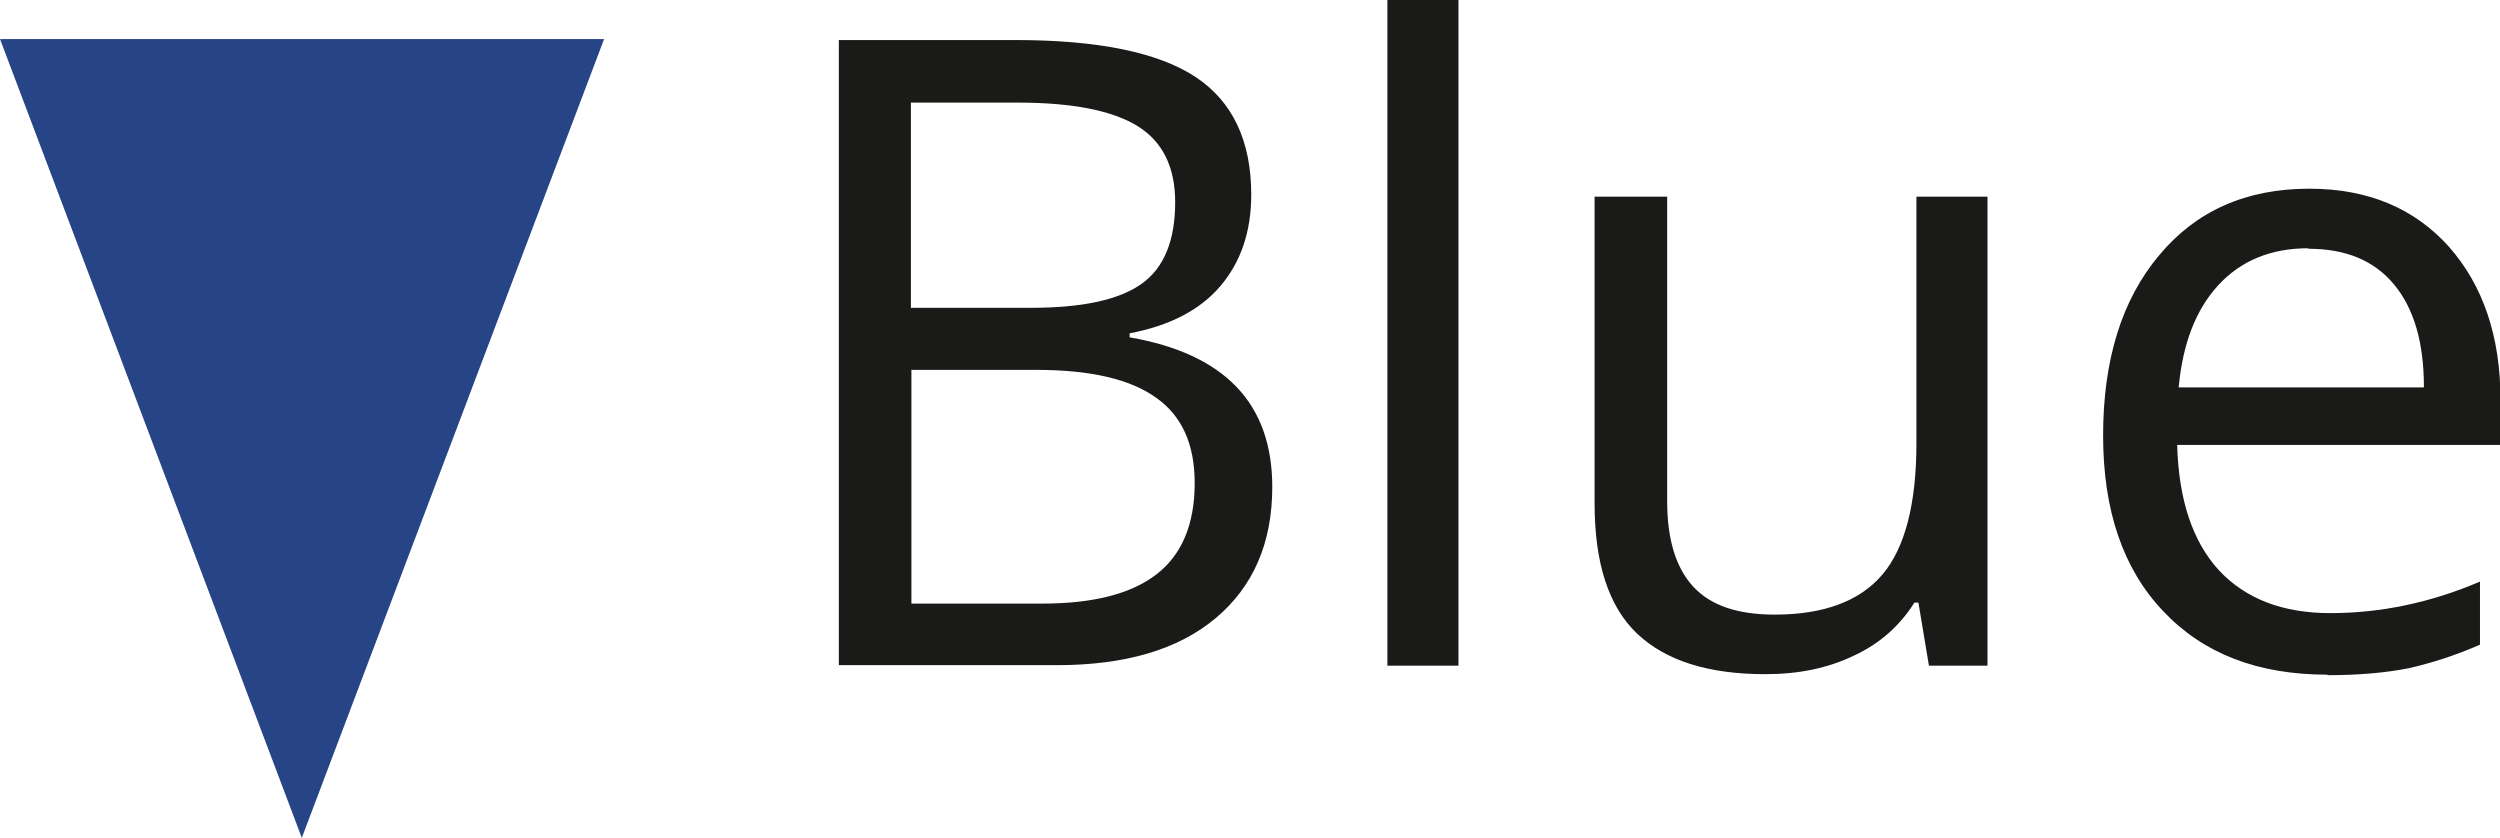
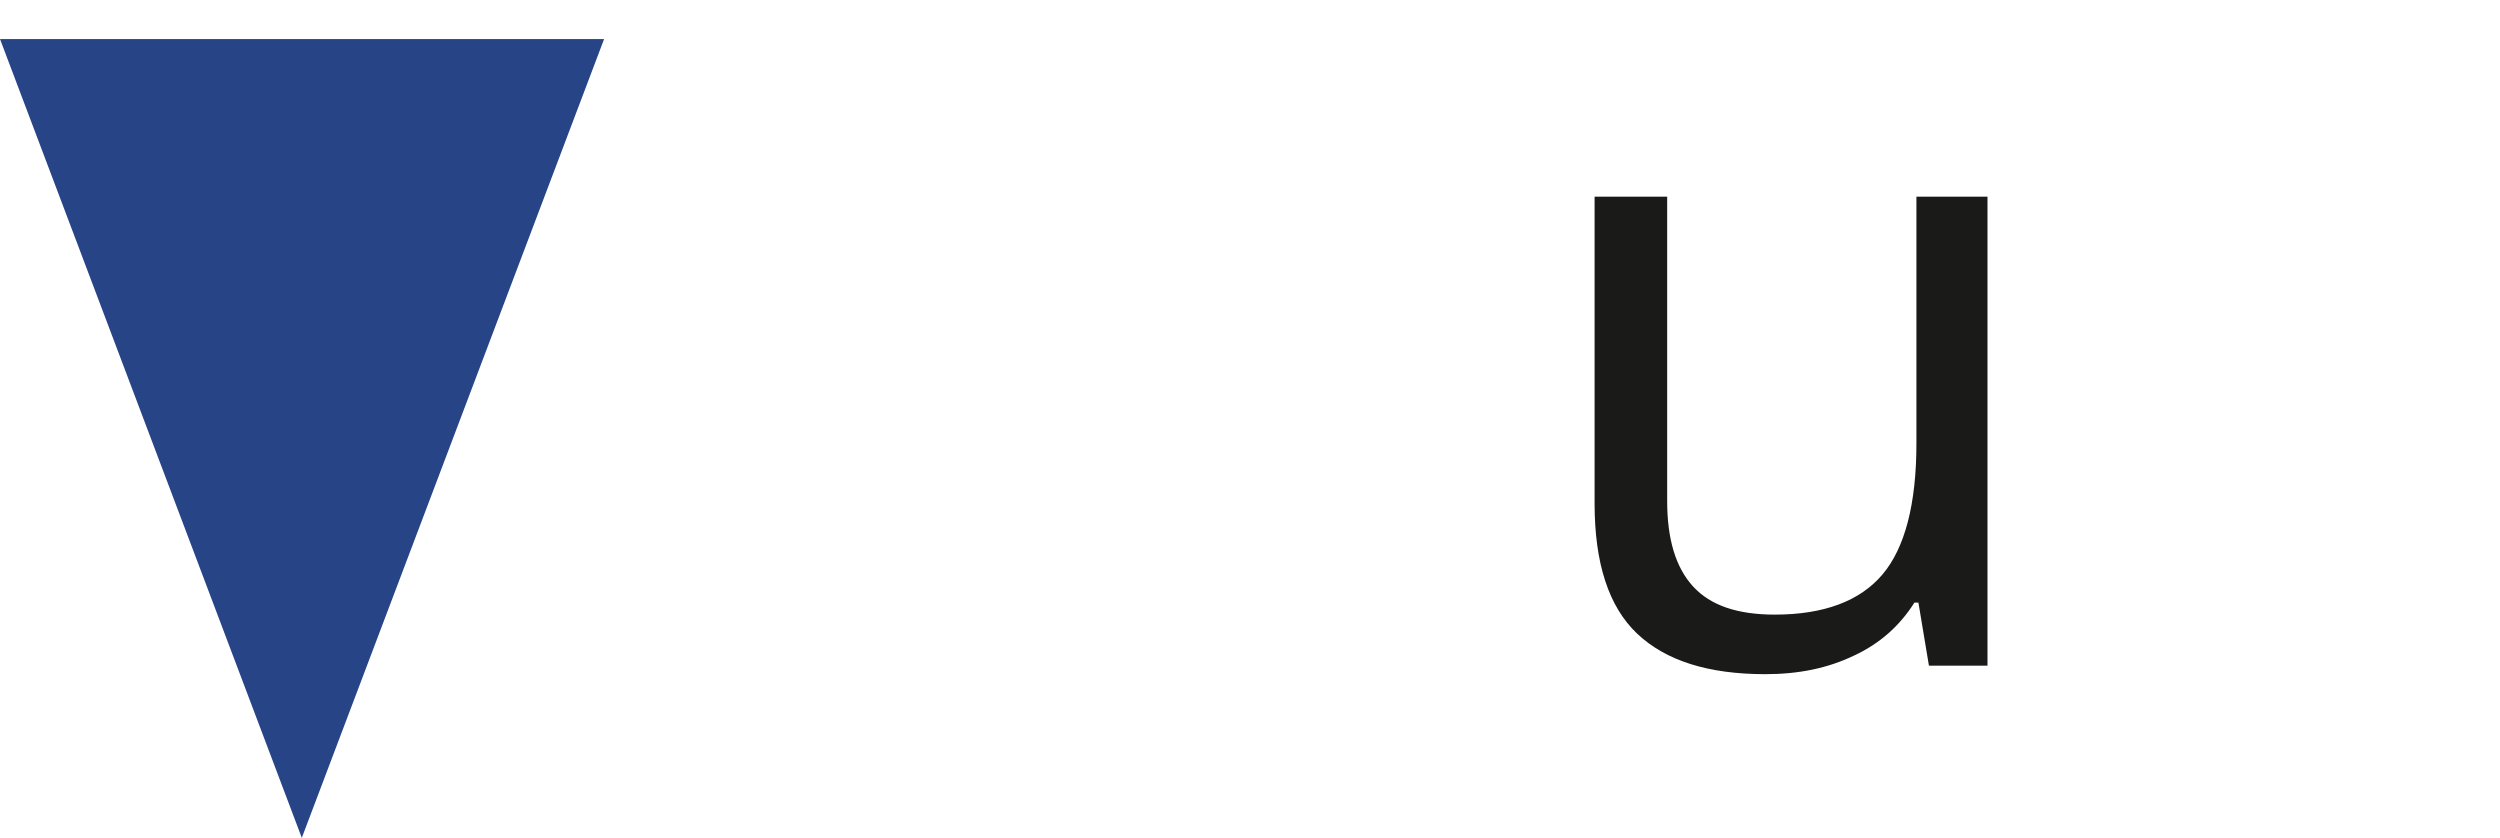
<svg xmlns="http://www.w3.org/2000/svg" id="Ebene_2" viewBox="0 0 49.95 16.74">
  <defs>
    <style>.cls-1{fill:#1a1a18;}.cls-2{fill:#274487;}</style>
  </defs>
  <g id="Ebene_1-2">
    <g>
-       <path class="cls-1" d="M16.76,.8h3.53c1.66,0,2.86,.25,3.6,.74s1.11,1.28,1.11,2.35c0,.74-.21,1.35-.62,1.83-.41,.48-1.02,.79-1.81,.94v.08c1.9,.33,2.85,1.32,2.85,2.99,0,1.12-.38,1.99-1.13,2.62s-1.81,.94-3.17,.94h-4.36V.8Zm1.45,5.35h2.39c1.03,0,1.76-.16,2.21-.48,.45-.32,.67-.87,.67-1.63,0-.7-.25-1.21-.75-1.52-.5-.31-1.3-.47-2.39-.47h-2.14V6.16Zm0,1.23v4.68h2.61c1.01,0,1.77-.19,2.28-.58s.77-1,.77-1.83c0-.78-.26-1.35-.78-1.71-.52-.37-1.32-.55-2.38-.55h-2.49Z" />
-       <path class="cls-1" d="M29.14,13.3h-1.42V0h1.42V13.3Z" />
      <path class="cls-1" d="M33.31,3.93v6.08c0,.76,.17,1.33,.52,1.71s.89,.56,1.63,.56c.98,0,1.7-.27,2.15-.8s.68-1.41,.68-2.62V3.93h1.42V13.3h-1.17l-.21-1.26h-.08c-.29,.46-.69,.82-1.21,1.06-.52,.25-1.1,.37-1.77,.37-1.14,0-1.99-.27-2.56-.81-.57-.54-.85-1.41-.85-2.6V3.93h1.44Z" />
-       <path class="cls-1" d="M46.5,13.48c-1.39,0-2.48-.42-3.28-1.27-.8-.84-1.2-2.01-1.2-3.51s.37-2.71,1.12-3.6c.74-.89,1.74-1.33,3-1.33,1.17,0,2.1,.39,2.79,1.16,.68,.77,1.03,1.79,1.03,3.06v.9h-6.46c.03,1.1,.31,1.93,.83,2.5,.53,.57,1.27,.86,2.23,.86,1.01,0,2.01-.21,2.99-.63v1.26c-.5,.22-.98,.37-1.42,.47-.45,.09-.99,.14-1.62,.14Zm-.38-8.52c-.75,0-1.35,.25-1.8,.74-.45,.49-.71,1.17-.79,2.04h4.9c0-.9-.2-1.58-.6-2.06-.4-.48-.97-.71-1.71-.71Z" />
    </g>
    <polygon class="cls-2" points="6.03 16.74 12.07 .78 0 .78 6.03 16.74" />
  </g>
</svg>